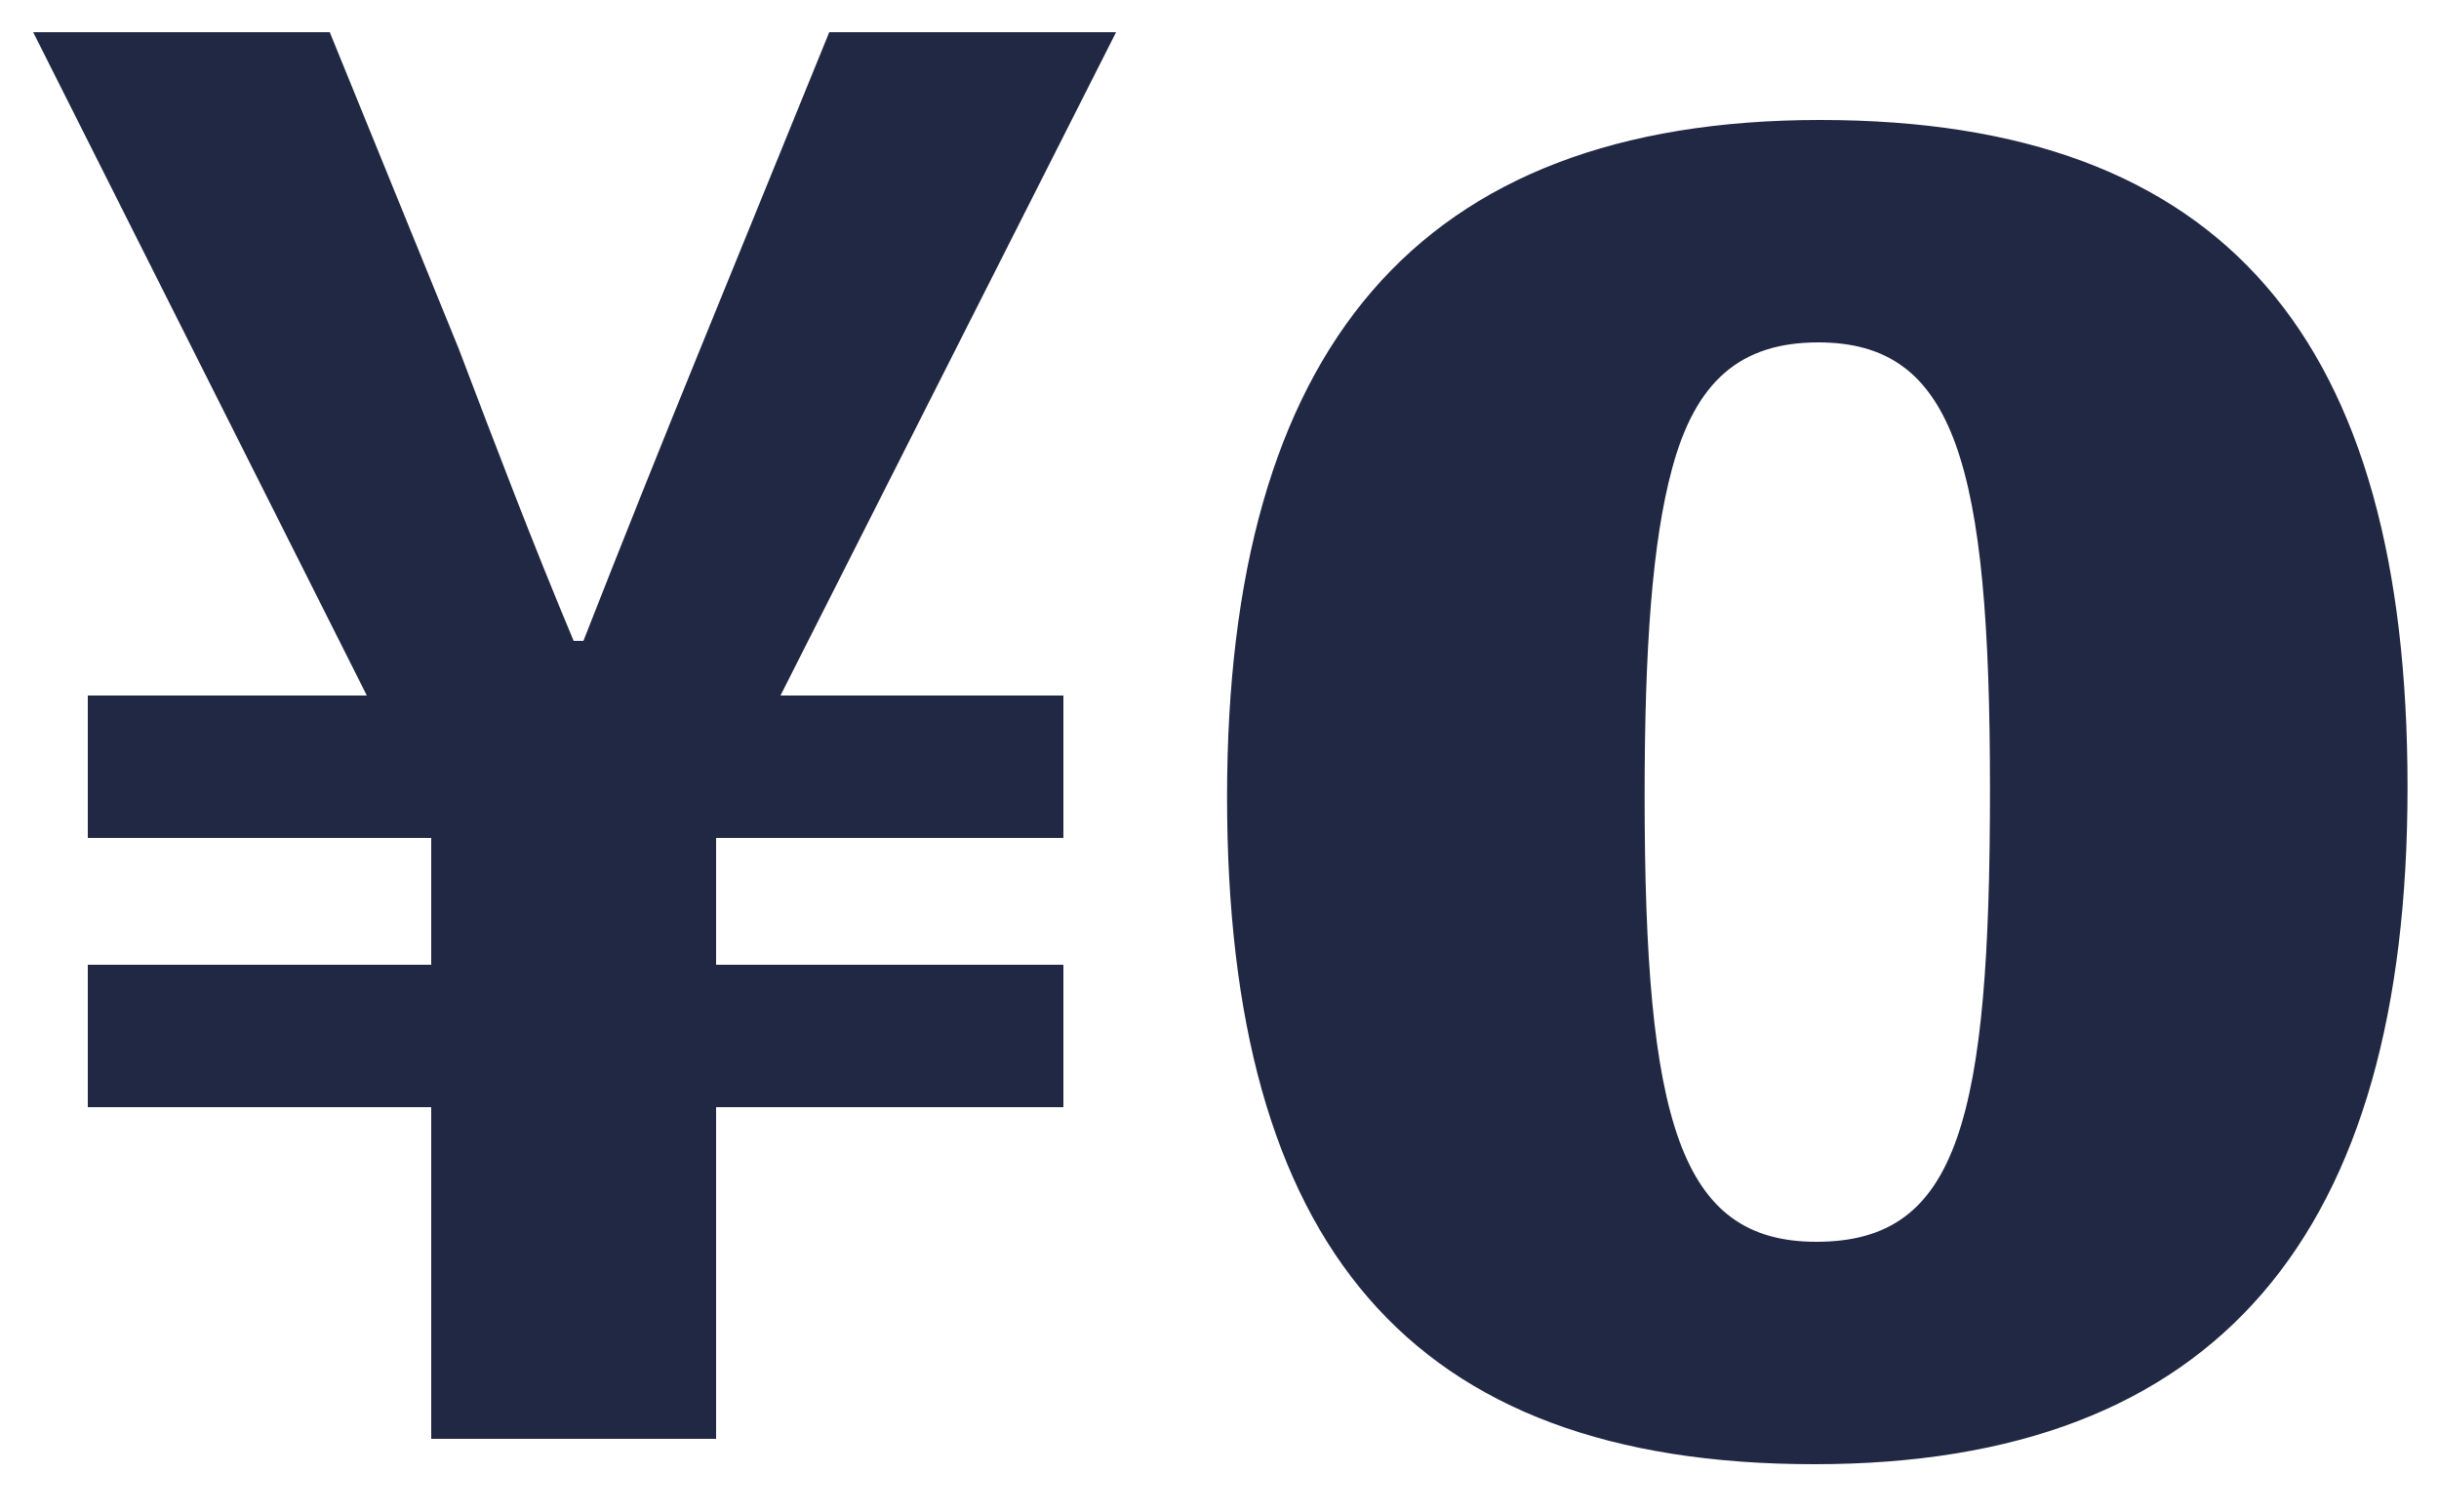
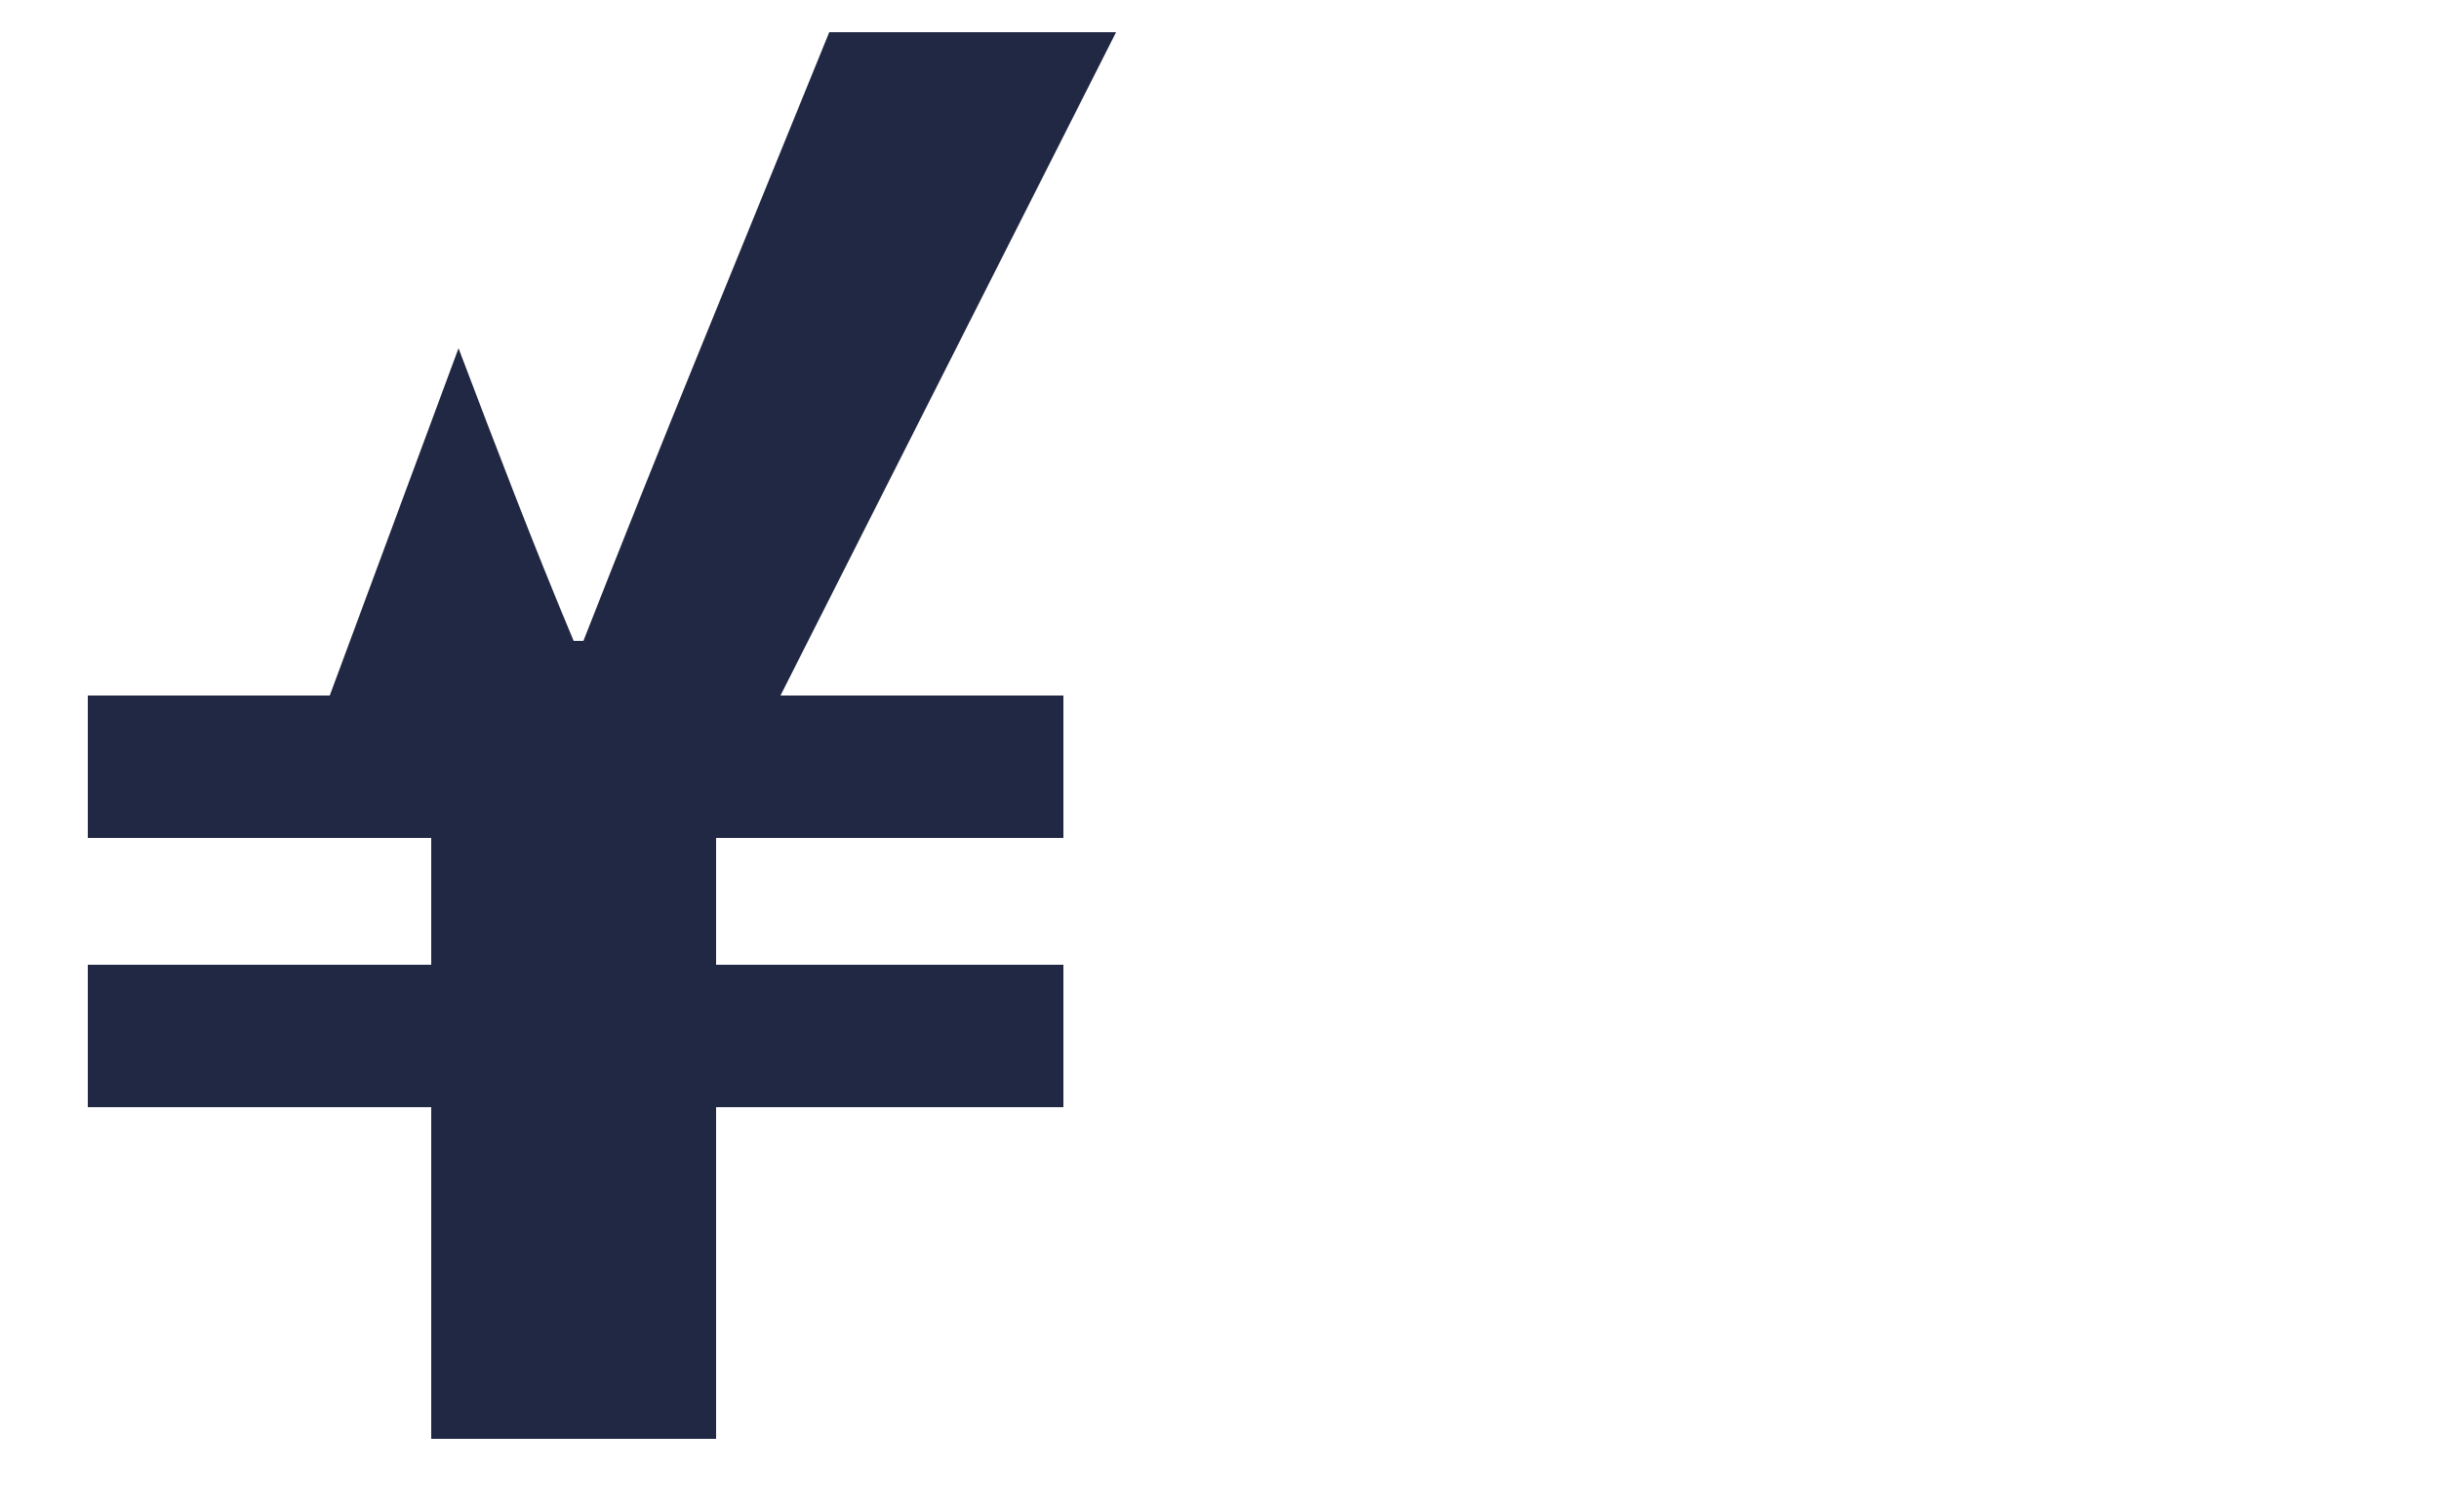
<svg xmlns="http://www.w3.org/2000/svg" width="50" height="31" viewBox="0 0 50 31" fill="none">
-   <path d="M49.355 16.14C49.355 25.3 45.475 30.02 37.195 30.02C28.875 30.02 25.155 25.5 25.155 16.34C25.155 7.18 29.035 2.46 37.315 2.46C45.635 2.46 49.355 6.98 49.355 16.14ZM40.795 16.18C40.795 9.5 40.075 7.02 37.275 7.02C35.675 7.02 34.755 7.82 34.275 9.62C33.875 11.1 33.715 13.26 33.715 16.3C33.715 22.98 34.435 25.46 37.235 25.46C38.715 25.46 39.595 24.82 40.115 23.34C40.635 21.86 40.795 19.54 40.795 16.18Z" fill="#212843" />
-   <path d="M8.84 29.5V22.7H1.8V19.78H8.84V17.18H1.8V14.26H7.52L0.68 0.66H6.76L9.4 7.14C10.16 9.14 10.92 11.14 11.76 13.14H11.96C12.76 11.1 13.56 9.1 14.36 7.14L17 0.66H22.88L16 14.26H21.8V17.18H14.68V19.78H21.8V22.7H14.68V29.5H8.84Z" fill="#212843" />
+   <path d="M8.84 29.5V22.7H1.8V19.78H8.84V17.18H1.8V14.26H7.52H6.76L9.4 7.14C10.16 9.14 10.92 11.14 11.76 13.14H11.96C12.76 11.1 13.56 9.1 14.36 7.14L17 0.66H22.88L16 14.26H21.8V17.18H14.68V19.78H21.8V22.7H14.68V29.5H8.84Z" fill="#212843" />
</svg>